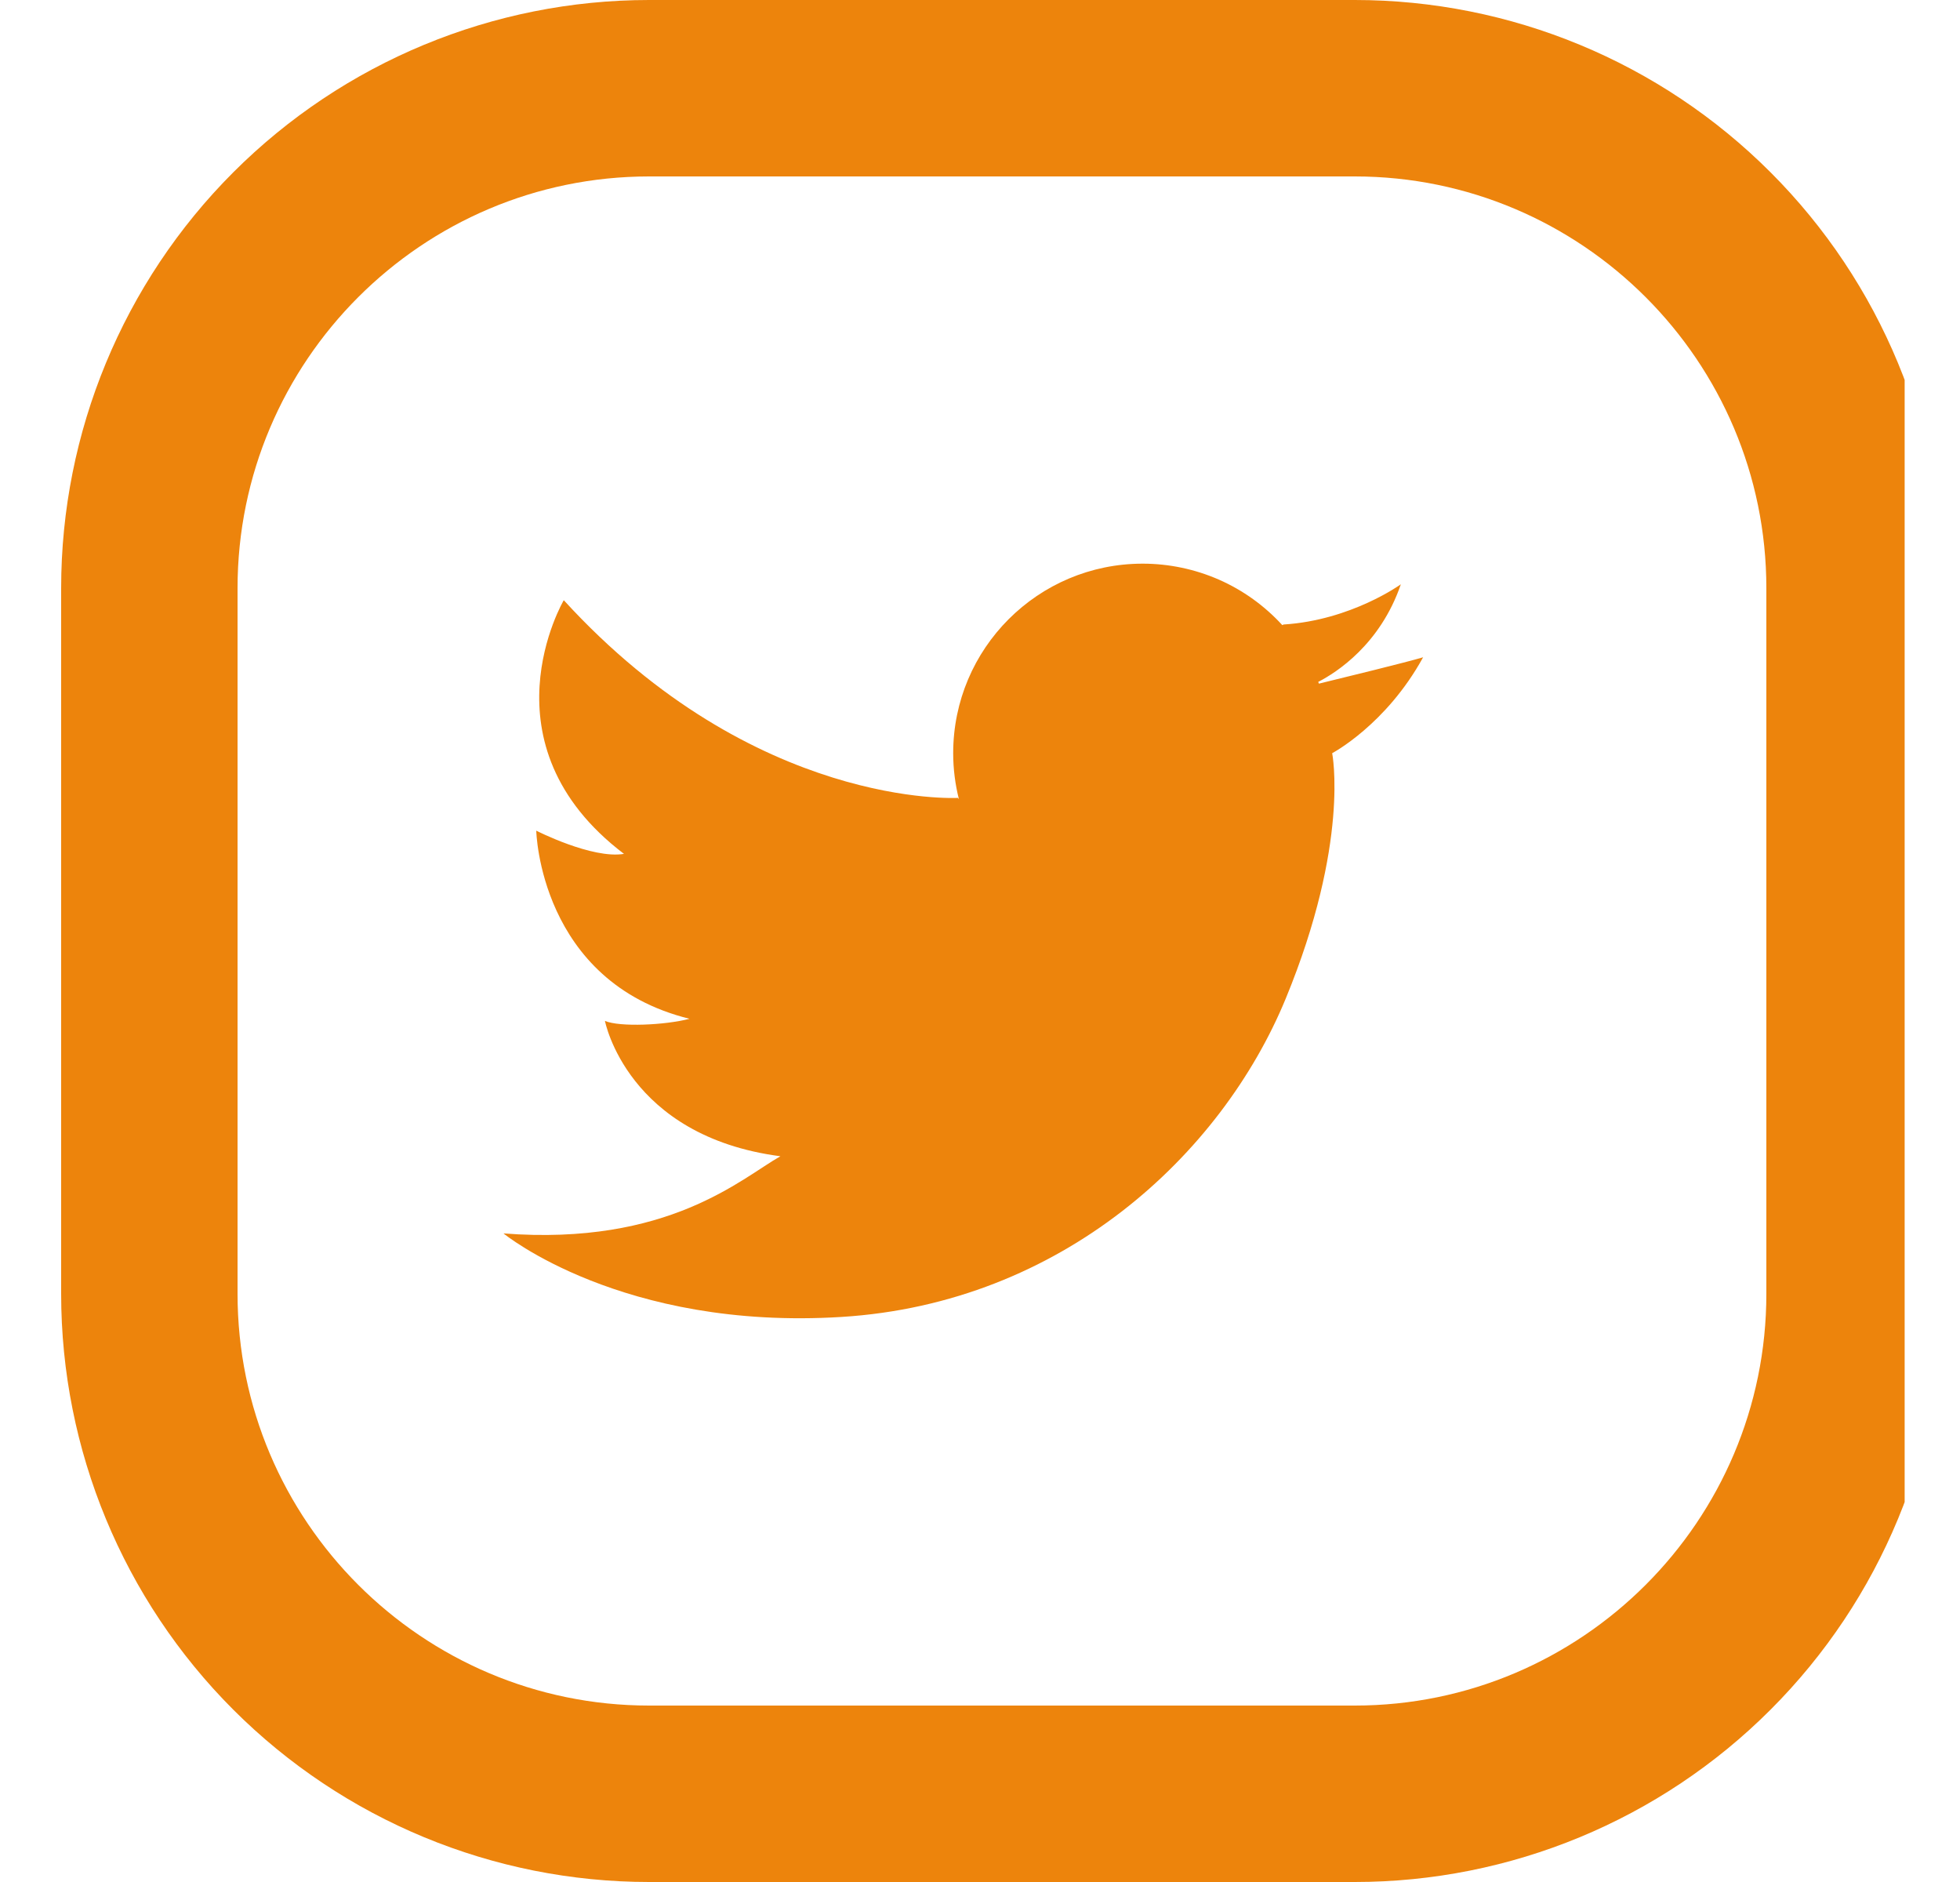
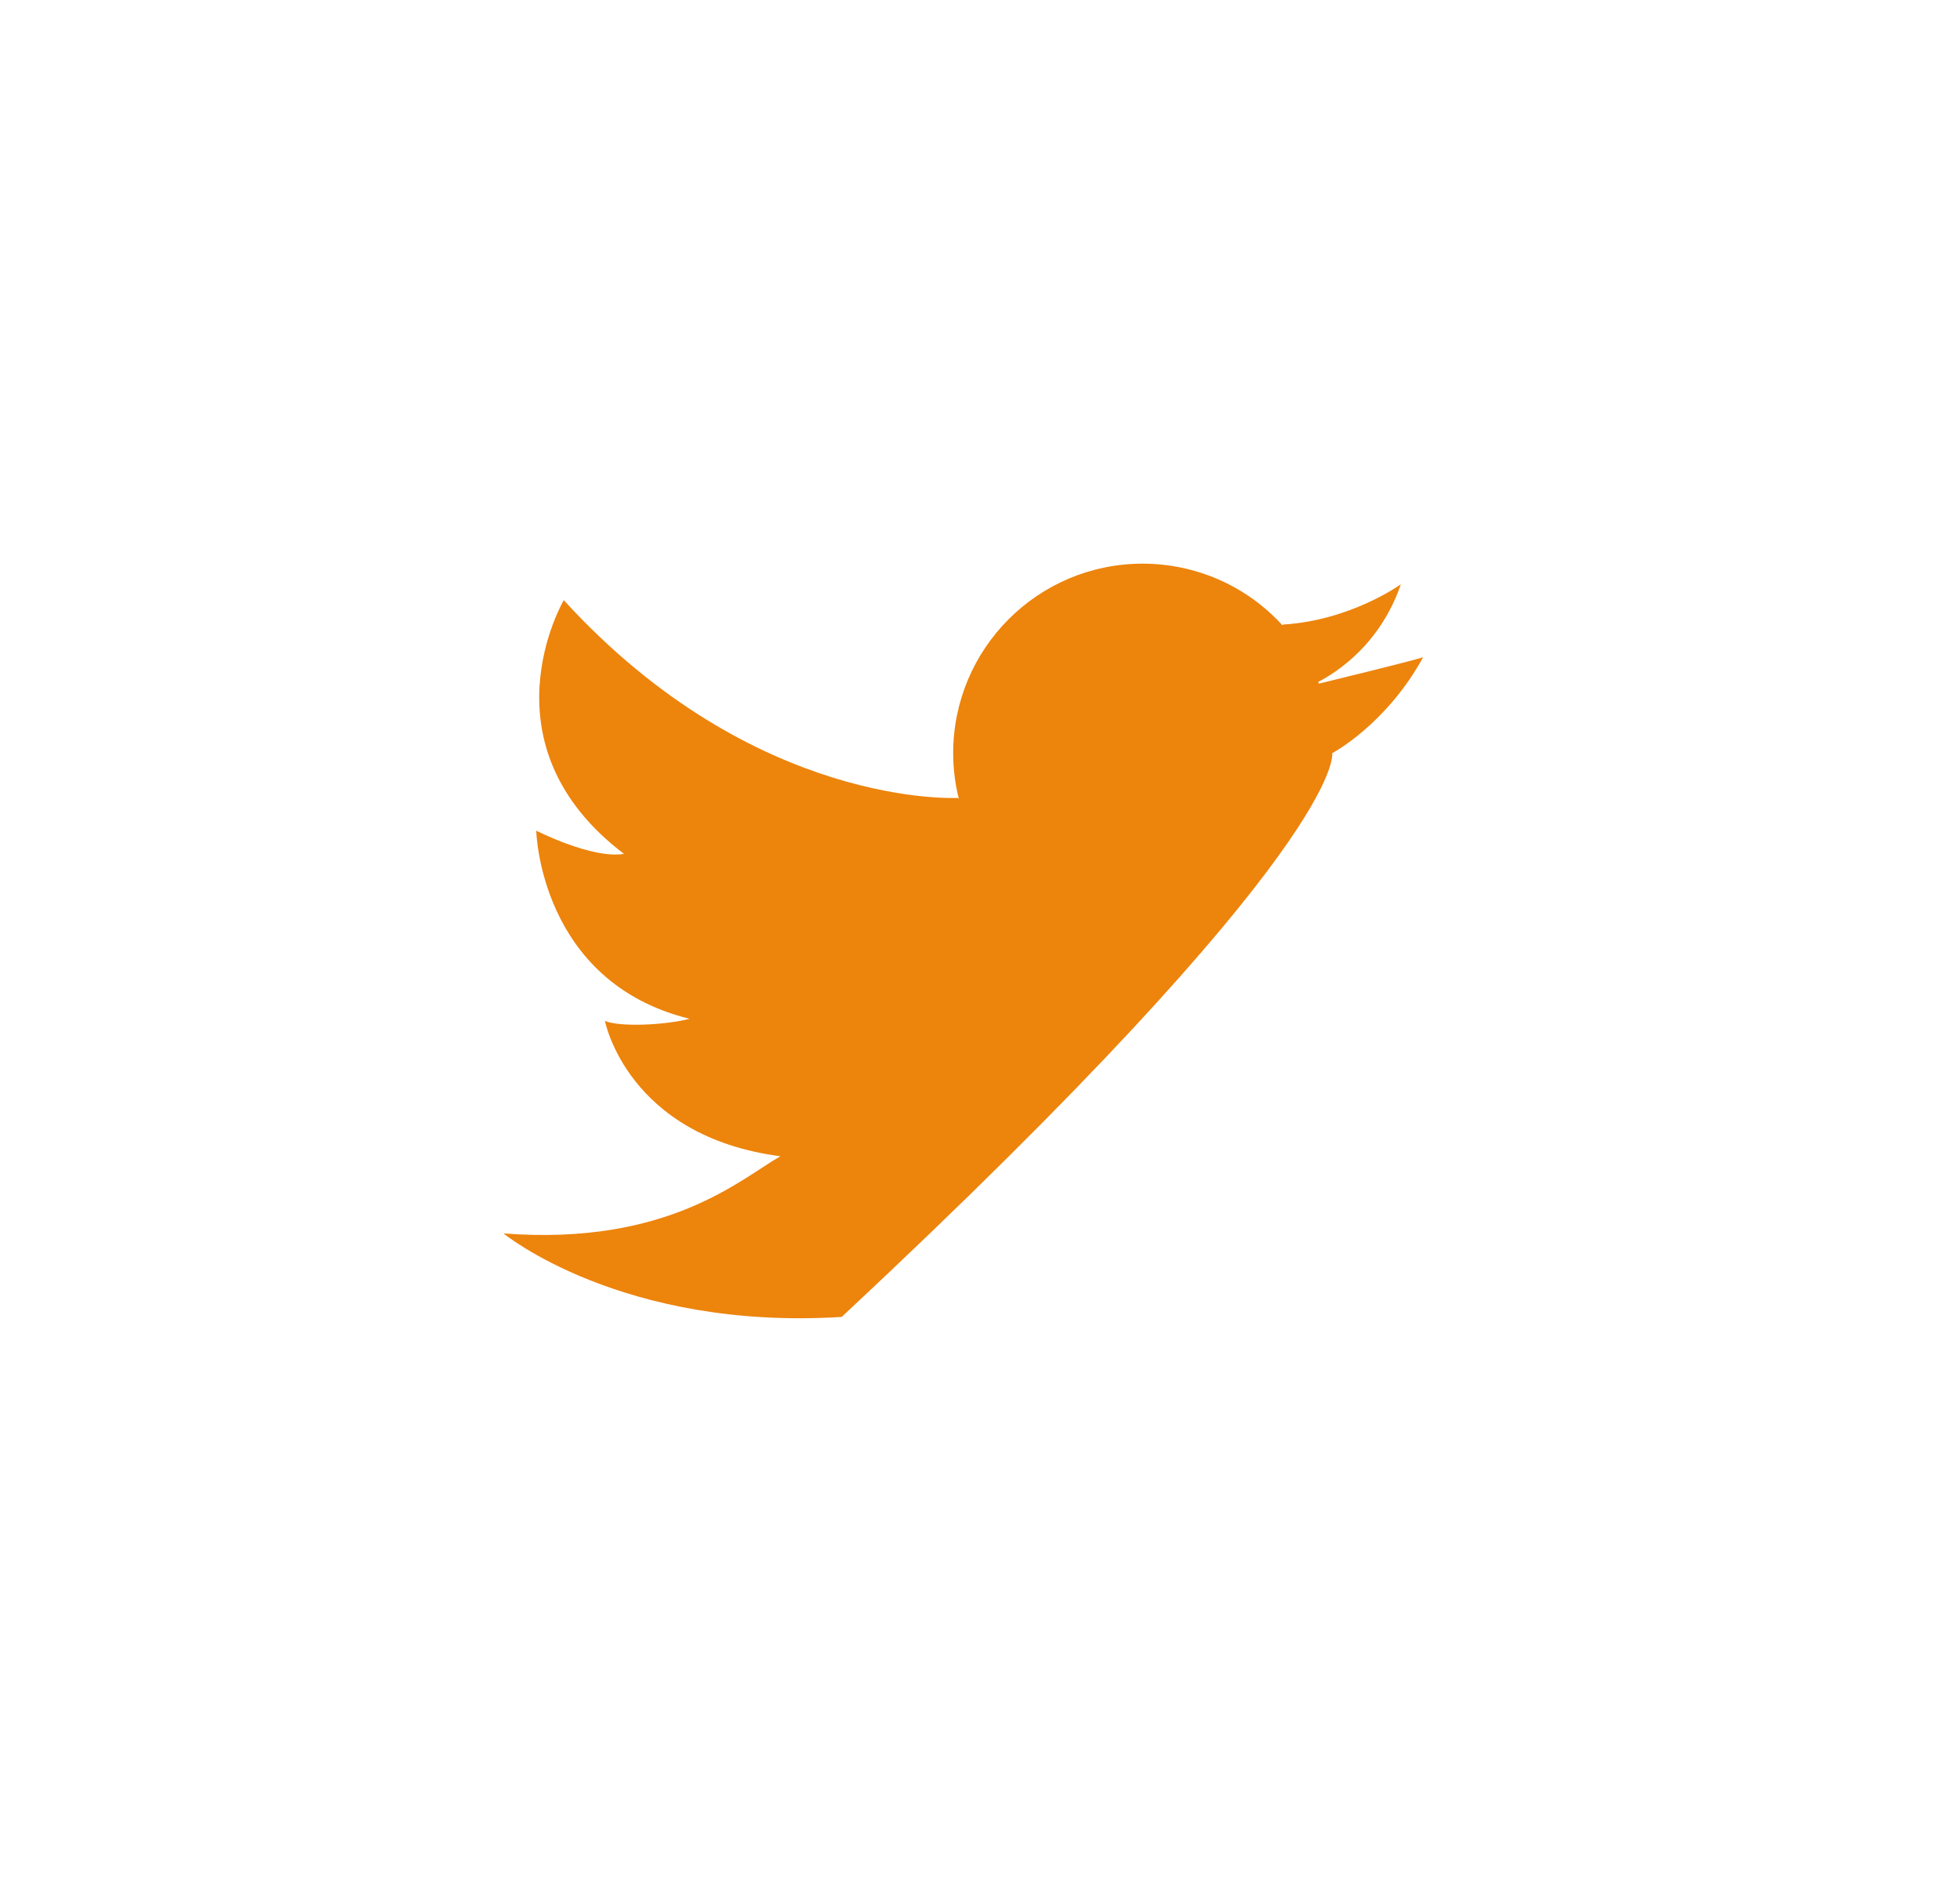
<svg xmlns="http://www.w3.org/2000/svg" width="25" height="24" viewBox="0 0 25 24" fill="none">
  <g clip-path="url(#clip0_46_711)">
-     <path d="M16.814 8.696C17.047 8.576 17.605 8.219 17.868 7.451C17.868 7.451 17.235 7.91 16.372 7.964L16.356 7.972C16.13 7.725 15.855 7.527 15.548 7.392C15.242 7.258 14.91 7.188 14.575 7.188C13.24 7.188 12.158 8.27 12.158 9.605C12.158 9.808 12.184 10.004 12.231 10.192L12.219 10.175C12.219 10.175 9.631 10.323 7.191 7.654C7.191 7.654 6.112 9.487 7.959 10.889C7.554 10.957 6.84 10.593 6.84 10.593C6.84 10.593 6.88 12.52 8.795 12.992C8.485 13.073 7.905 13.1 7.716 13.019C7.716 13.019 7.999 14.489 9.954 14.745C9.455 15.028 8.525 15.891 6.422 15.729C6.422 15.729 7.932 16.969 10.736 16.794C13.54 16.619 15.576 14.731 16.399 12.736C17.221 10.741 16.992 9.605 16.992 9.605C16.992 9.605 17.679 9.244 18.152 8.382C17.933 8.447 17.124 8.645 16.823 8.718C16.82 8.711 16.817 8.704 16.814 8.696Z" fill="#ED840C" />
-     <path d="M17.28 0H8.28C6.291 0 4.383 0.79 2.976 2.197C1.57 3.603 0.78 5.511 0.78 7.5L0.78 16.5C0.78 18.489 1.57 20.397 2.976 21.803C4.383 23.21 6.291 24 8.28 24H17.28C19.269 24 21.177 23.21 22.583 21.803C23.99 20.397 24.78 18.489 24.78 16.5V7.5C24.78 5.511 23.99 3.603 22.583 2.197C21.177 0.79 19.269 0 17.28 0ZM22.53 16.5C22.53 19.395 20.175 21.75 17.28 21.75H8.28C5.385 21.75 3.03 19.395 3.03 16.5V7.5C3.03 4.605 5.385 2.25 8.28 2.25H17.28C20.175 2.25 22.53 4.605 22.53 7.5V16.5Z" fill="#ED840C" />
+     <path d="M16.814 8.696C17.047 8.576 17.605 8.219 17.868 7.451C17.868 7.451 17.235 7.91 16.372 7.964L16.356 7.972C16.13 7.725 15.855 7.527 15.548 7.392C15.242 7.258 14.91 7.188 14.575 7.188C13.24 7.188 12.158 8.27 12.158 9.605C12.158 9.808 12.184 10.004 12.231 10.192L12.219 10.175C12.219 10.175 9.631 10.323 7.191 7.654C7.191 7.654 6.112 9.487 7.959 10.889C7.554 10.957 6.84 10.593 6.84 10.593C6.84 10.593 6.88 12.52 8.795 12.992C8.485 13.073 7.905 13.1 7.716 13.019C7.716 13.019 7.999 14.489 9.954 14.745C9.455 15.028 8.525 15.891 6.422 15.729C6.422 15.729 7.932 16.969 10.736 16.794C17.221 10.741 16.992 9.605 16.992 9.605C16.992 9.605 17.679 9.244 18.152 8.382C17.933 8.447 17.124 8.645 16.823 8.718C16.82 8.711 16.817 8.704 16.814 8.696Z" fill="#ED840C" />
  </g>
  <defs>
    <clipPath id="clip0_46_711">
      <rect width="24.014" height="24" fill="white" transform="translate(0.28)" />
    </clipPath>
  </defs>
</svg>